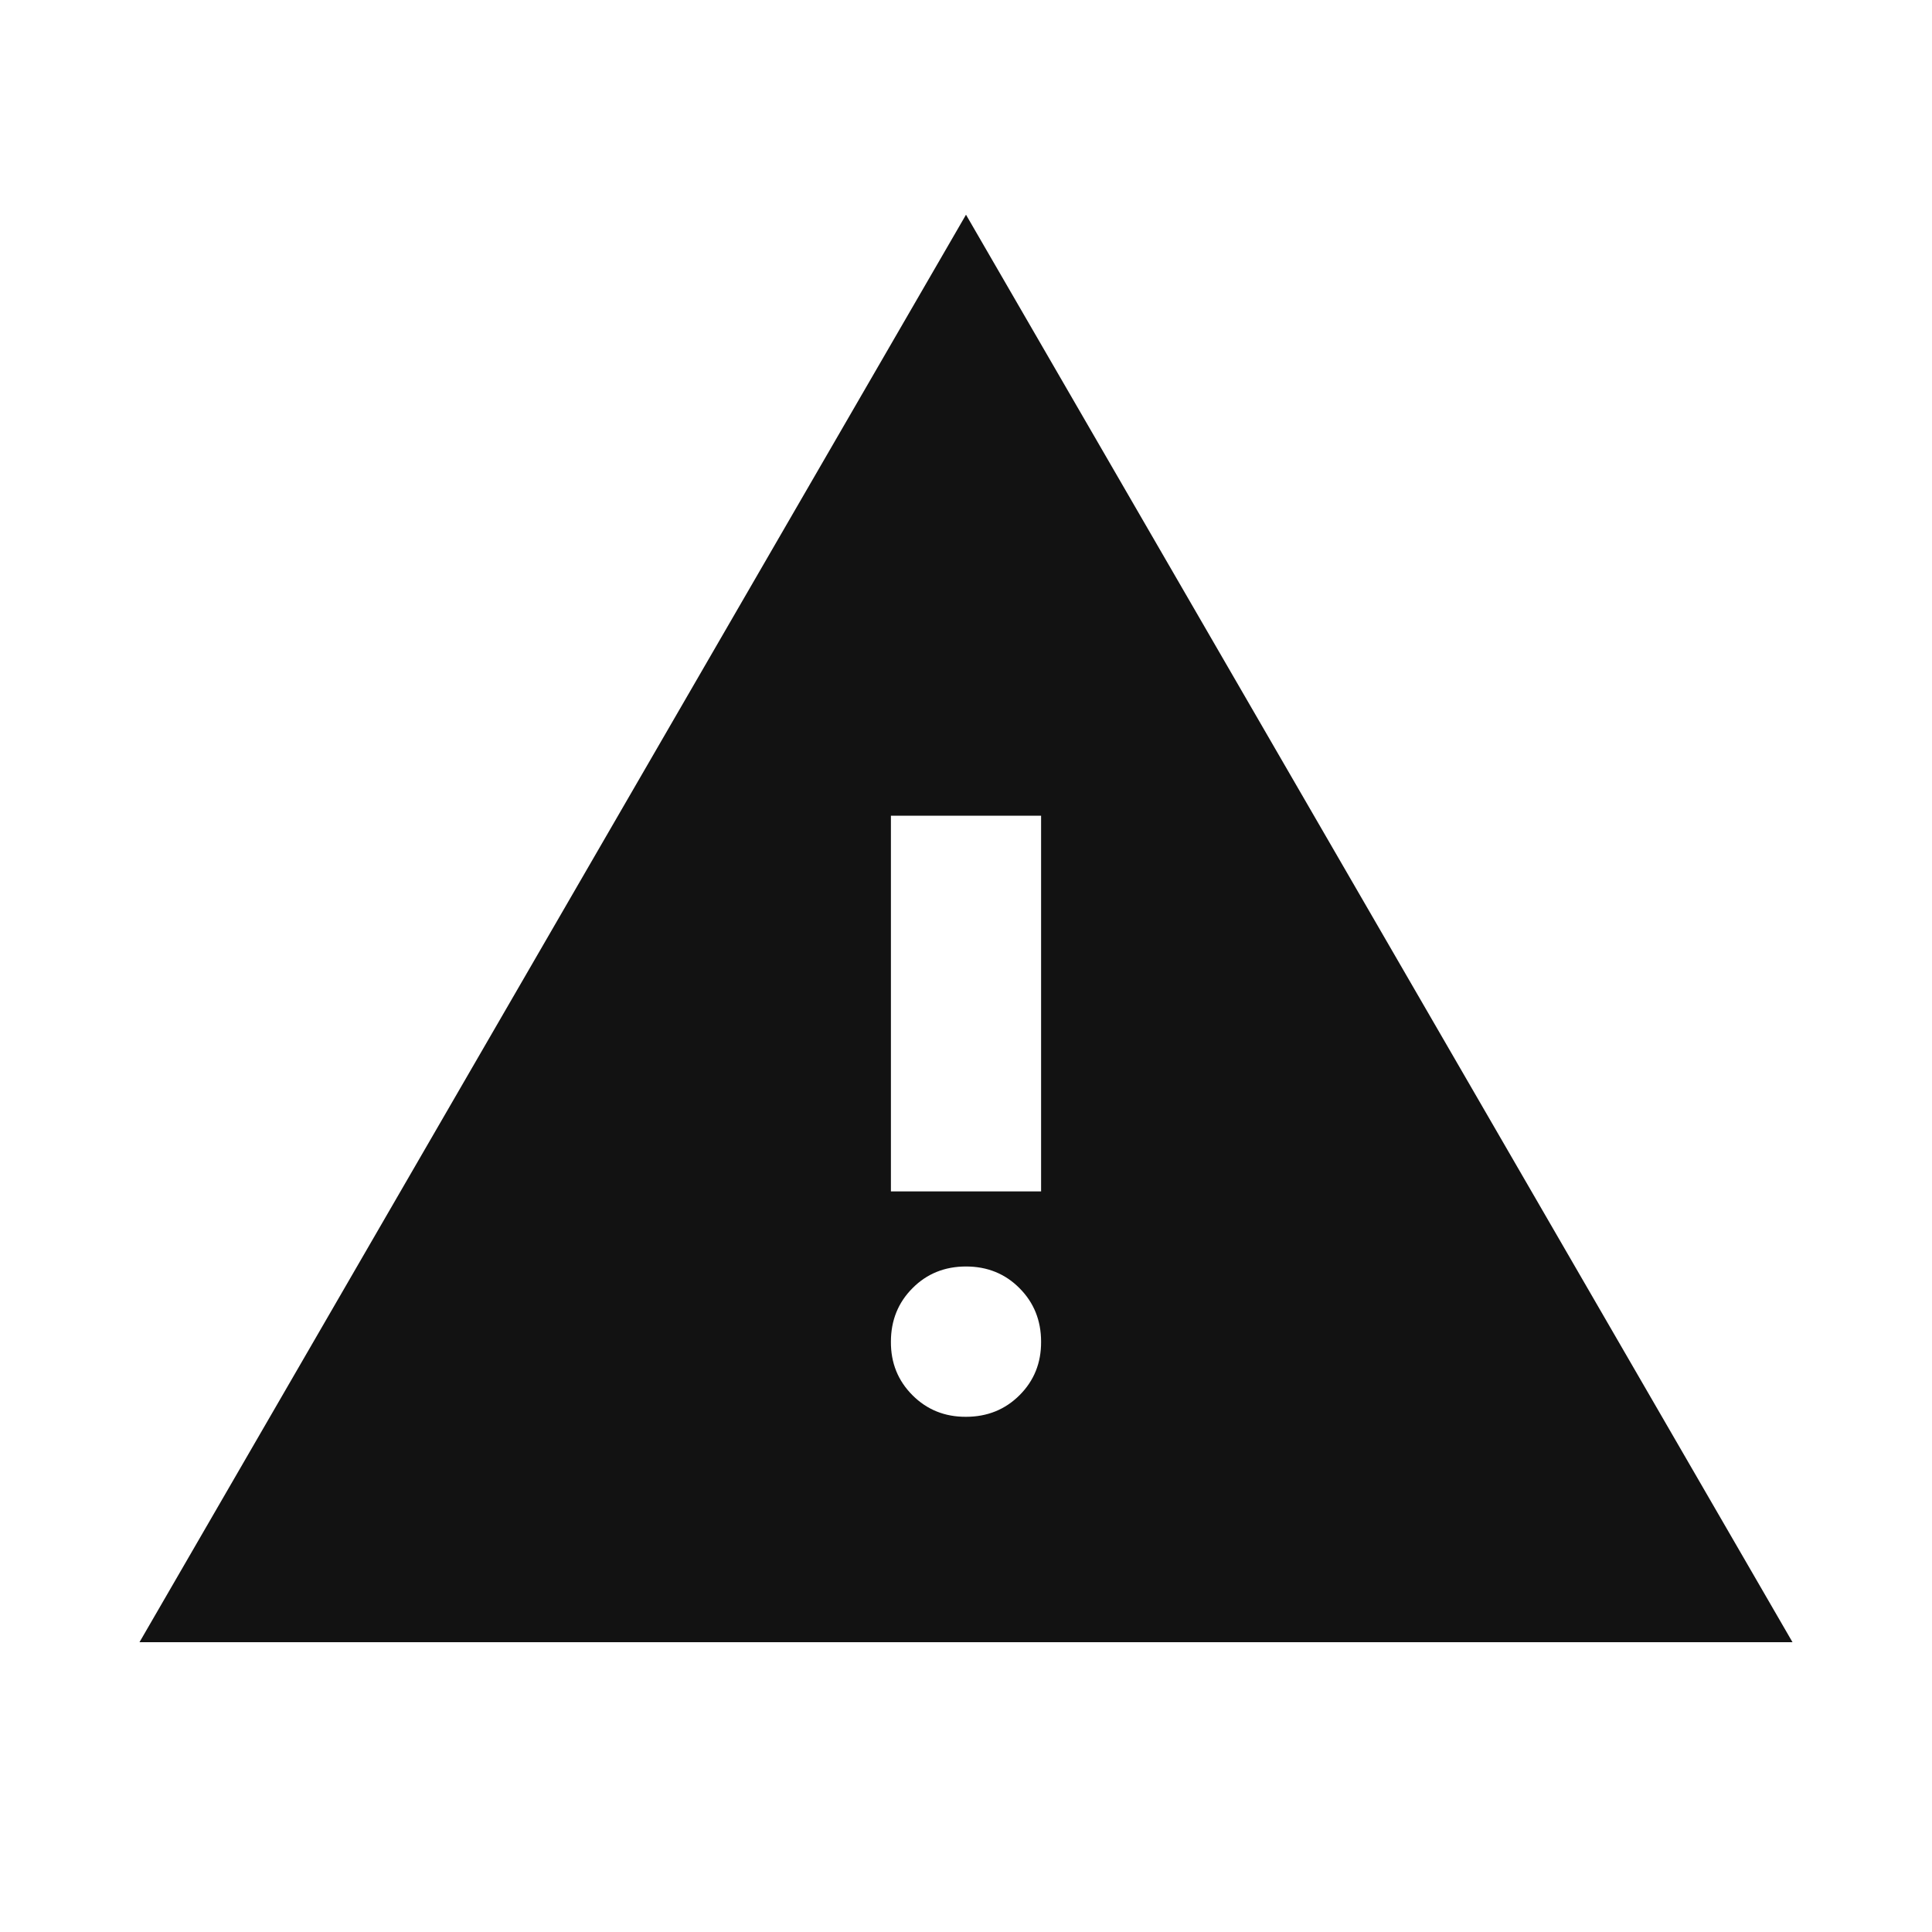
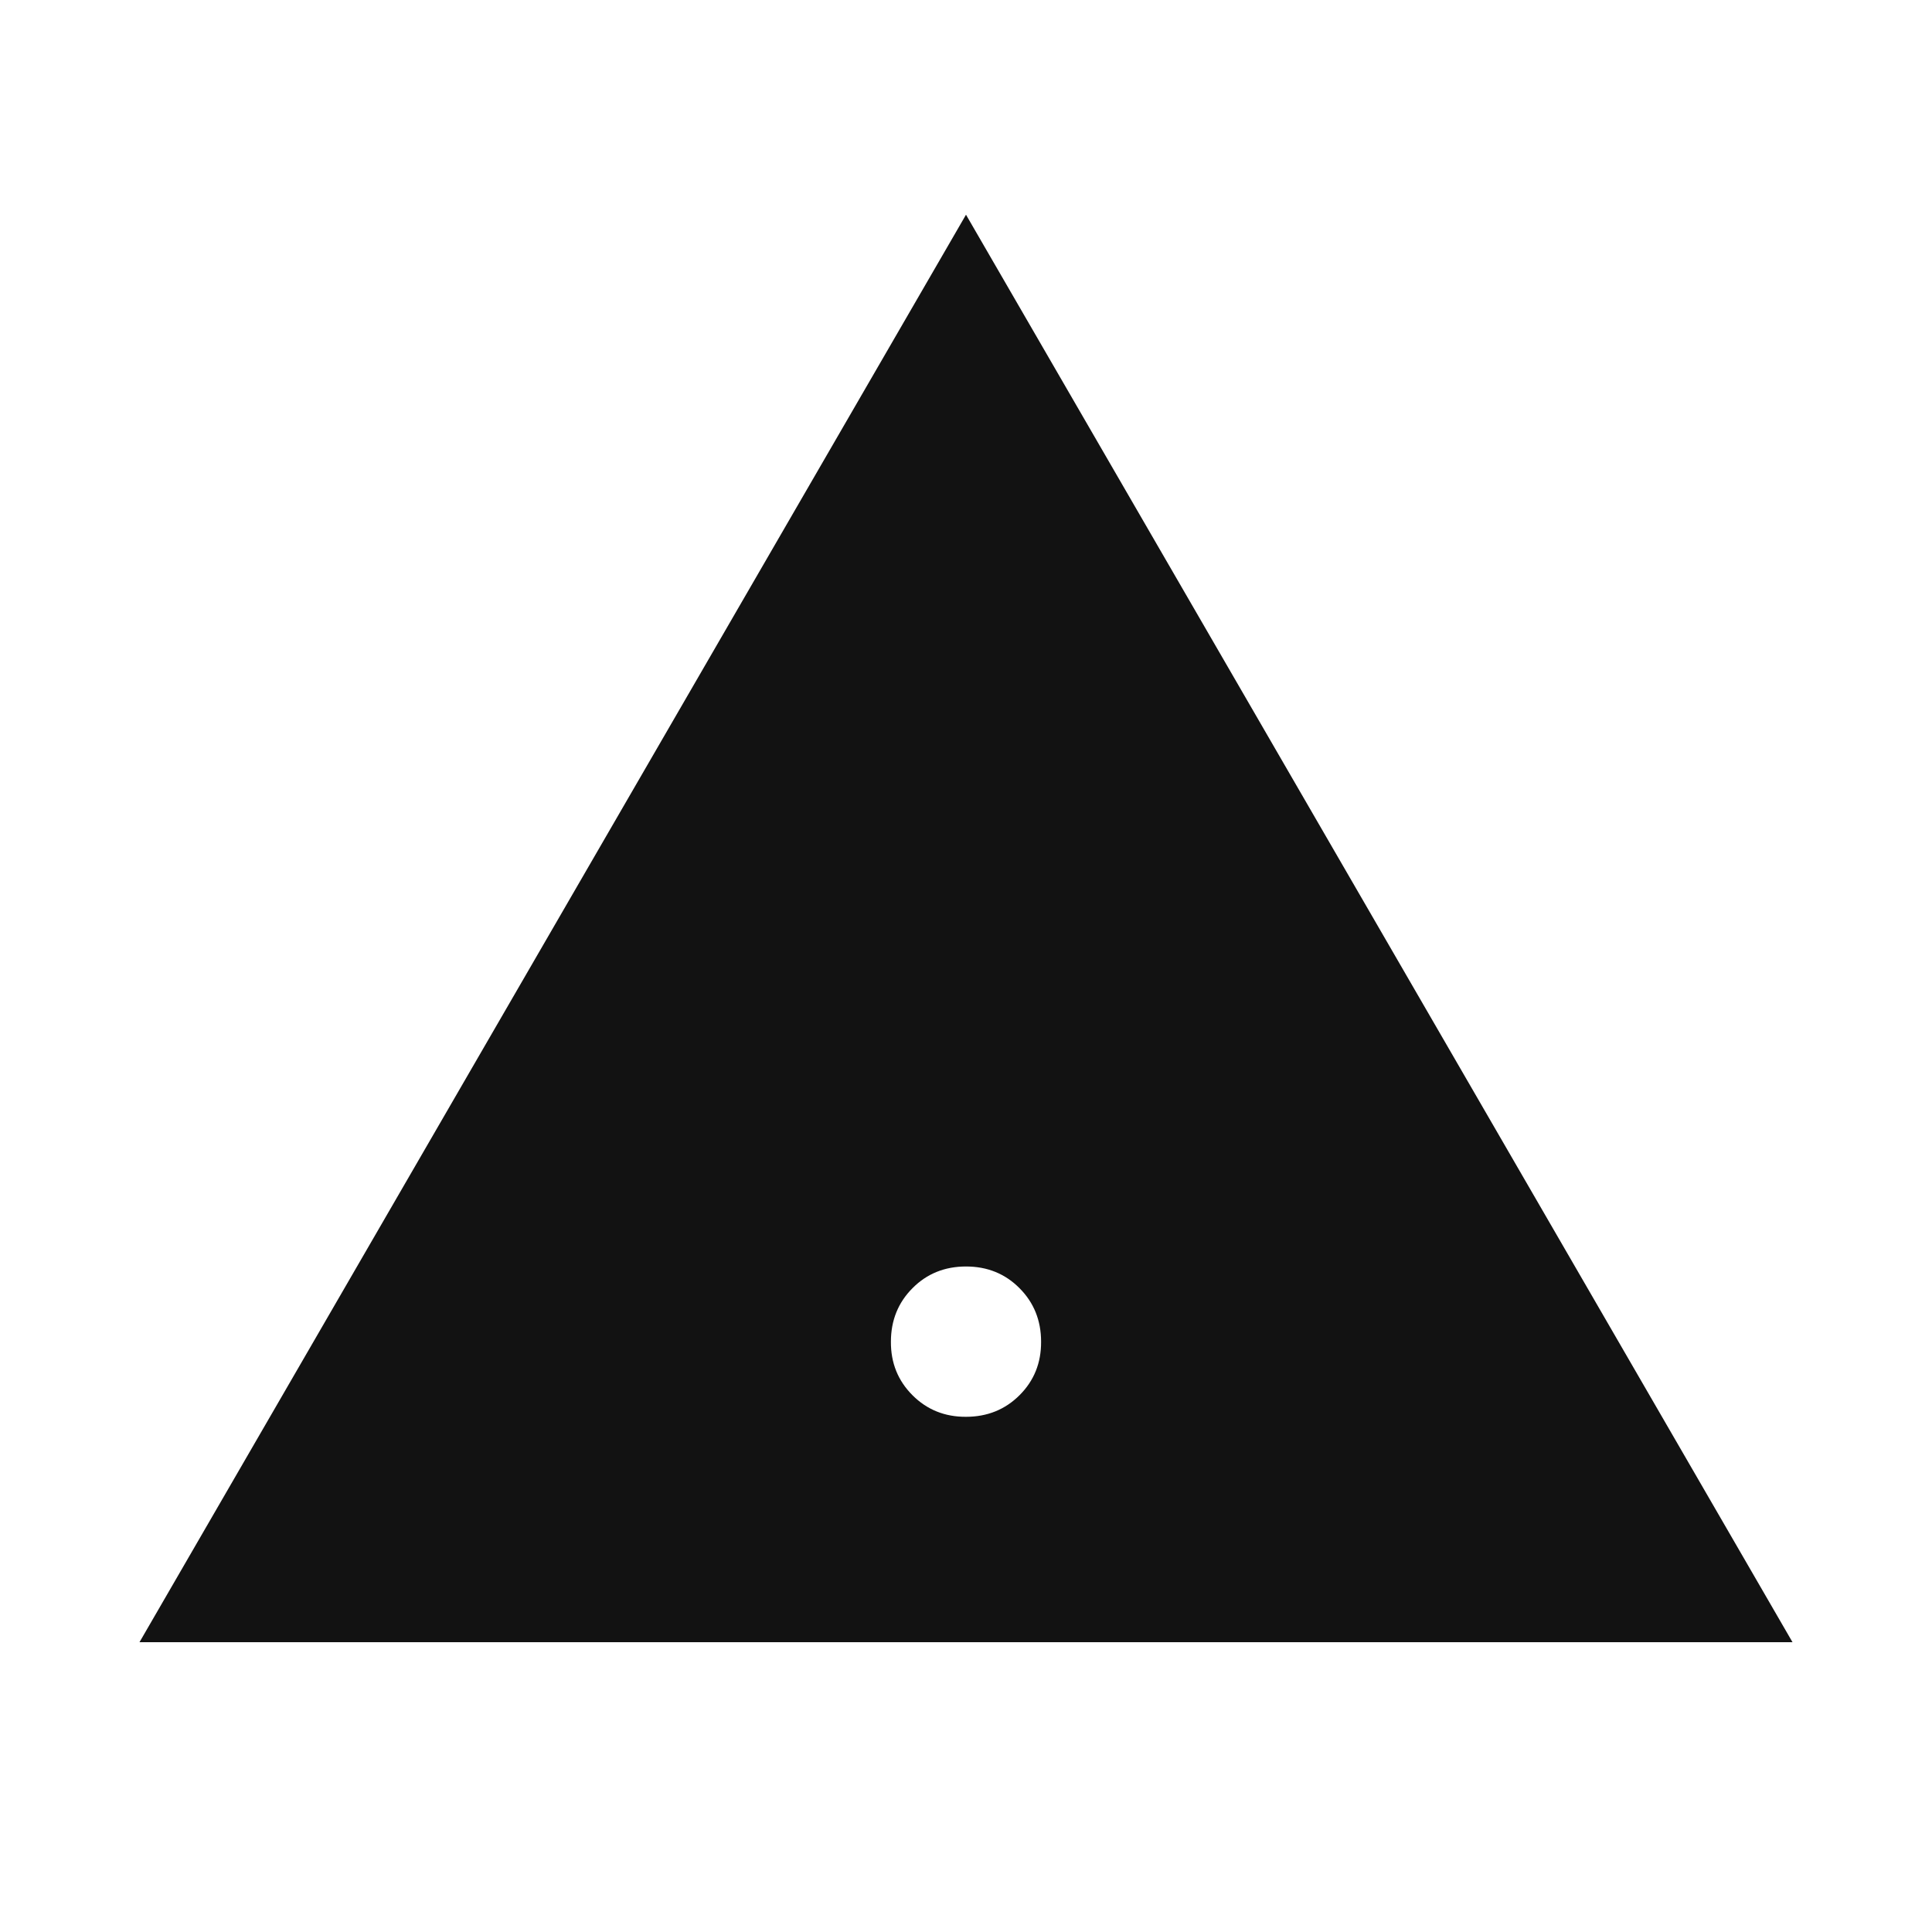
<svg xmlns="http://www.w3.org/2000/svg" fill="none" viewBox="0 0 15 15" height="15" width="15">
-   <path fill="#121212" d="M1.083 12.75L7.5 1.667L13.917 12.75H1.083ZM7.5 11C7.665 11 7.804 10.944 7.916 10.832C8.028 10.72 8.084 10.582 8.083 10.417C8.083 10.252 8.027 10.113 7.915 10.001C7.804 9.889 7.665 9.833 7.5 9.833C7.335 9.833 7.196 9.889 7.085 10.001C6.973 10.113 6.917 10.252 6.917 10.417C6.916 10.582 6.972 10.72 7.085 10.833C7.197 10.945 7.336 11.001 7.5 11ZM6.917 9.25H8.083V6.333H6.917V9.25Z" />
+   <path fill="#121212" d="M1.083 12.75L7.5 1.667L13.917 12.75H1.083ZM7.5 11C7.665 11 7.804 10.944 7.916 10.832C8.028 10.72 8.084 10.582 8.083 10.417C8.083 10.252 8.027 10.113 7.915 10.001C7.804 9.889 7.665 9.833 7.5 9.833C7.335 9.833 7.196 9.889 7.085 10.001C6.973 10.113 6.917 10.252 6.917 10.417C6.916 10.582 6.972 10.72 7.085 10.833C7.197 10.945 7.336 11.001 7.5 11ZM6.917 9.25H8.083H6.917V9.25Z" />
</svg>